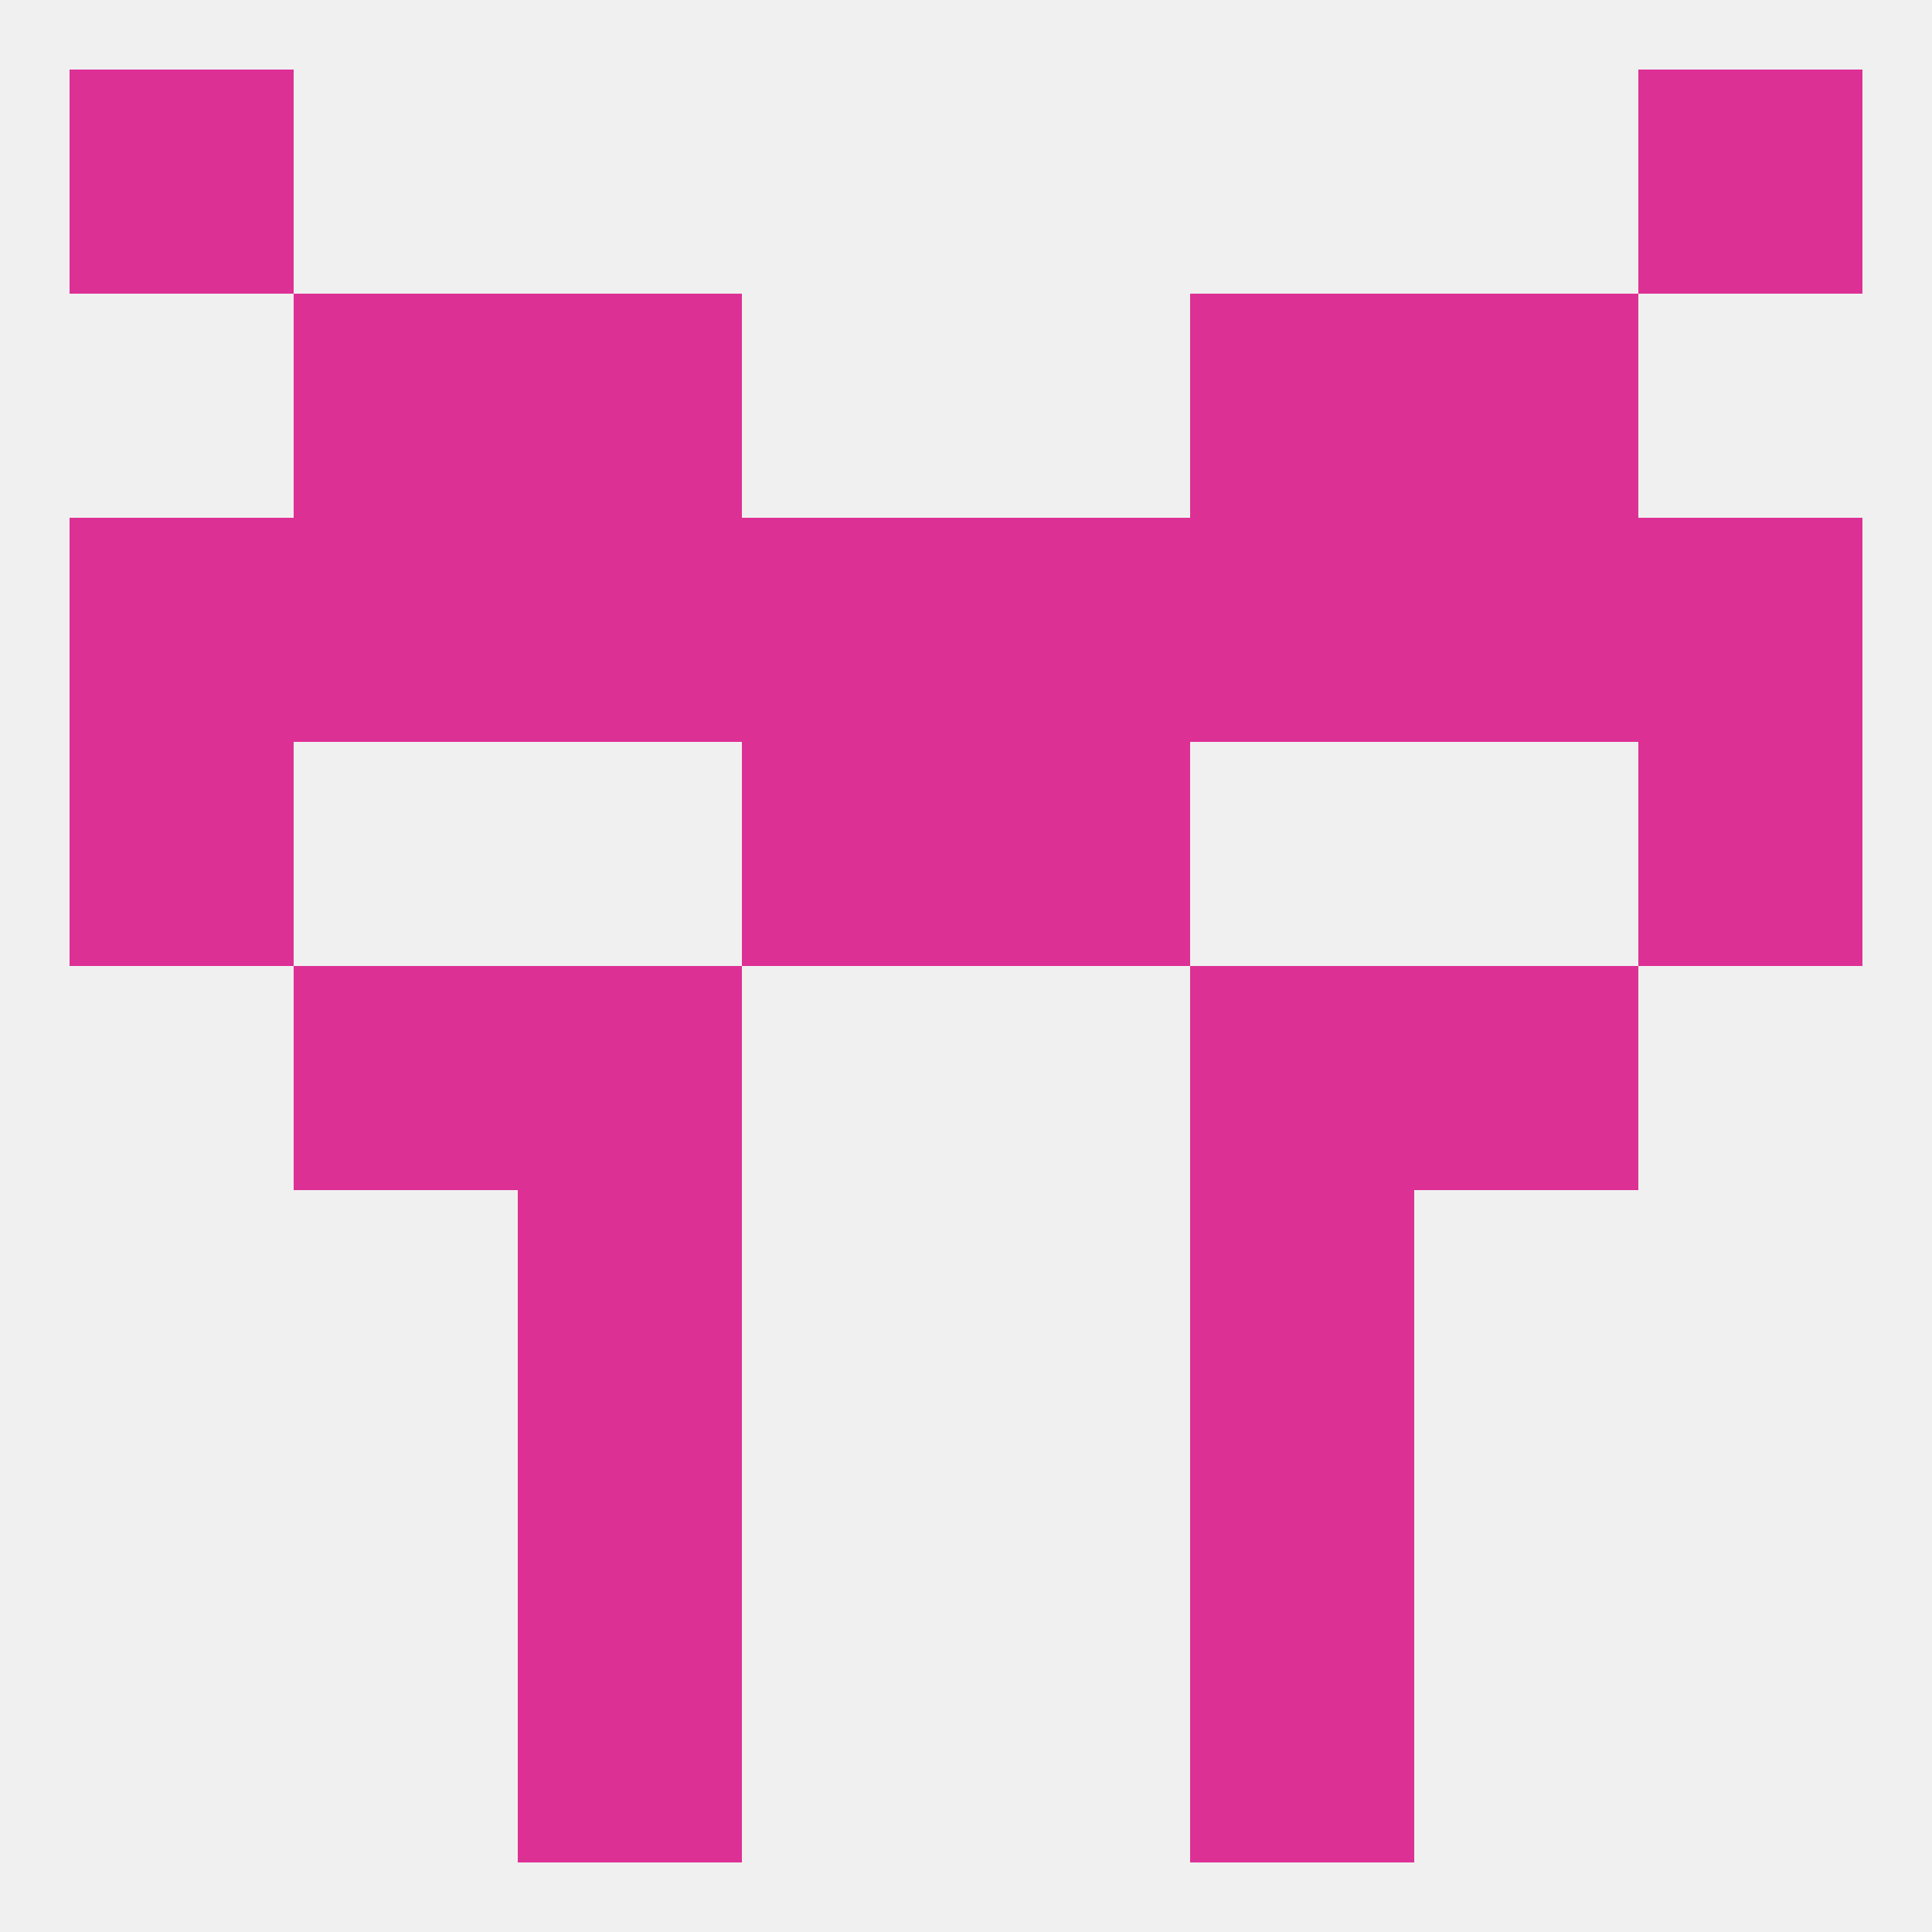
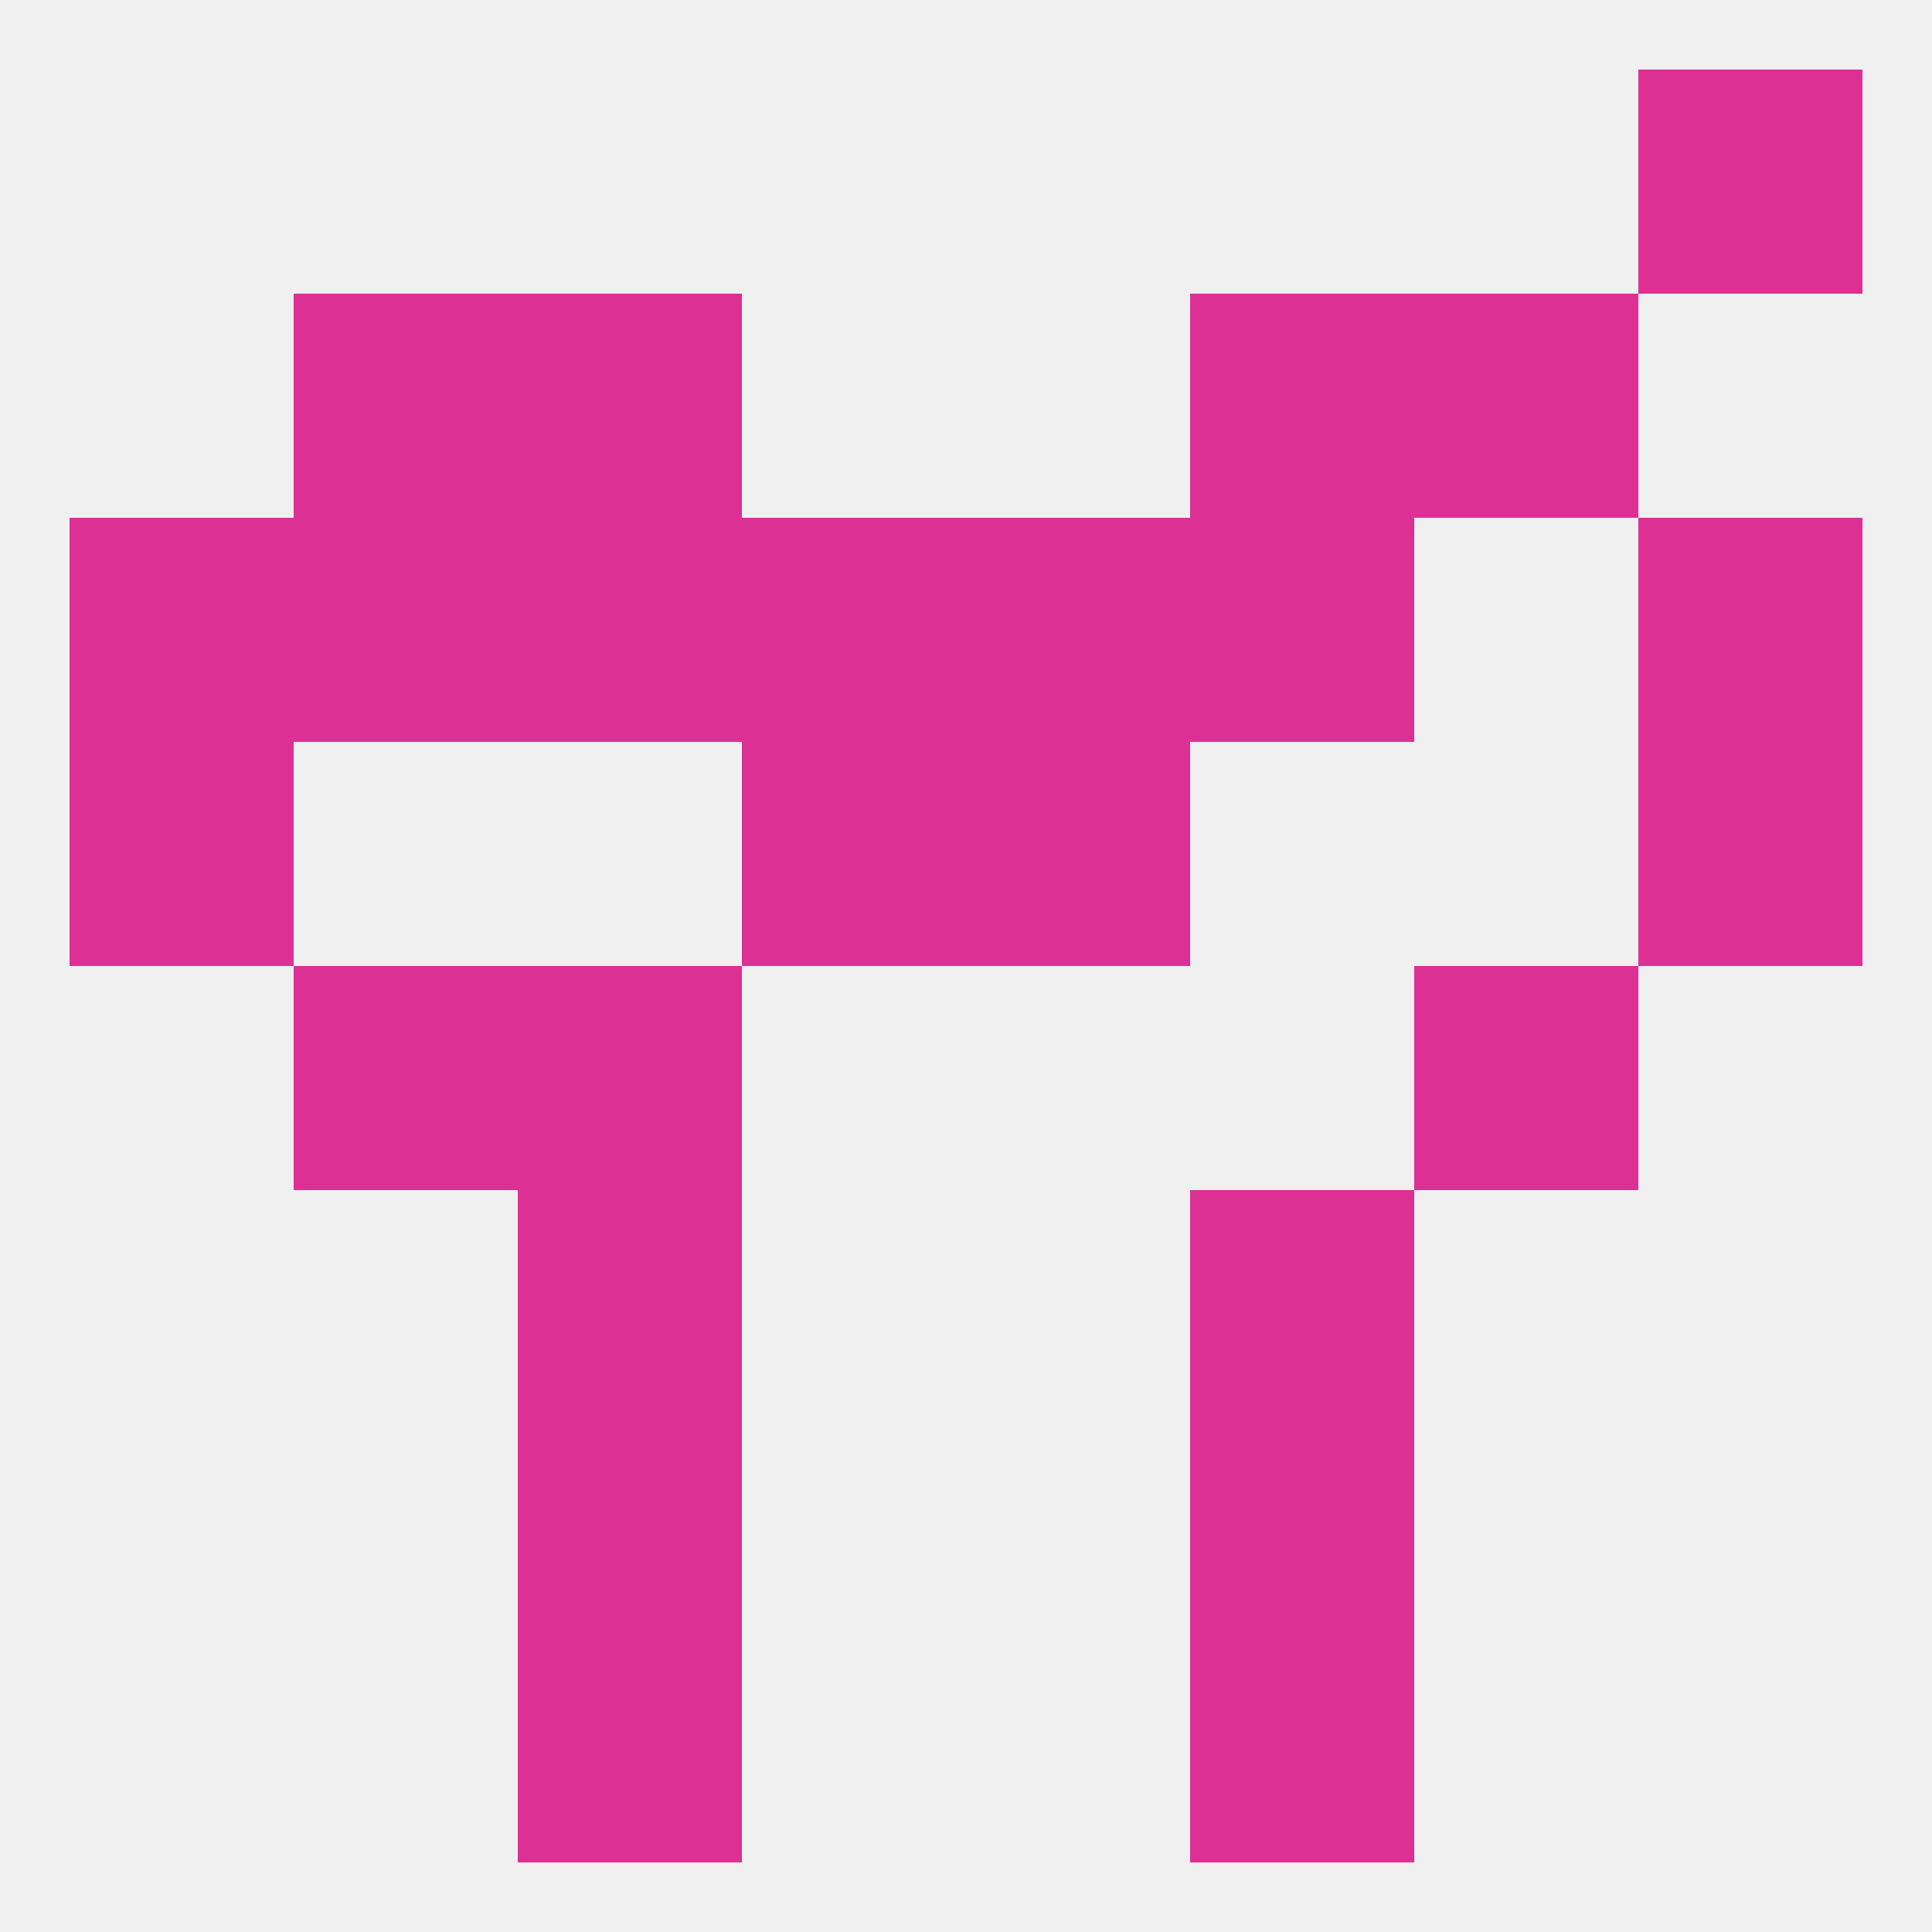
<svg xmlns="http://www.w3.org/2000/svg" version="1.1" baseprofile="full" width="250" height="250" viewBox="0 0 250 250">
  <rect width="100%" height="100%" fill="rgba(240,240,240,255)" />
  <rect x="38" y="38" width="29" height="29" fill="rgba(221,48,149,255)" />
  <rect x="183" y="38" width="29" height="29" fill="rgba(221,48,149,255)" />
  <rect x="67" y="38" width="29" height="29" fill="rgba(221,48,149,255)" />
  <rect x="154" y="38" width="29" height="29" fill="rgba(221,48,149,255)" />
  <rect x="67" y="67" width="29" height="29" fill="rgba(221,48,149,255)" />
  <rect x="125" y="67" width="29" height="29" fill="rgba(221,48,149,255)" />
  <rect x="9" y="67" width="29" height="29" fill="rgba(221,48,149,255)" />
  <rect x="212" y="67" width="29" height="29" fill="rgba(221,48,149,255)" />
-   <rect x="183" y="67" width="29" height="29" fill="rgba(221,48,149,255)" />
  <rect x="154" y="67" width="29" height="29" fill="rgba(221,48,149,255)" />
  <rect x="96" y="67" width="29" height="29" fill="rgba(221,48,149,255)" />
  <rect x="38" y="67" width="29" height="29" fill="rgba(221,48,149,255)" />
  <rect x="125" y="96" width="29" height="29" fill="rgba(221,48,149,255)" />
  <rect x="9" y="96" width="29" height="29" fill="rgba(221,48,149,255)" />
  <rect x="212" y="96" width="29" height="29" fill="rgba(221,48,149,255)" />
  <rect x="96" y="96" width="29" height="29" fill="rgba(221,48,149,255)" />
  <rect x="67" y="125" width="29" height="29" fill="rgba(221,48,149,255)" />
-   <rect x="154" y="125" width="29" height="29" fill="rgba(221,48,149,255)" />
  <rect x="38" y="125" width="29" height="29" fill="rgba(221,48,149,255)" />
  <rect x="183" y="125" width="29" height="29" fill="rgba(221,48,149,255)" />
  <rect x="67" y="154" width="29" height="29" fill="rgba(221,48,149,255)" />
  <rect x="154" y="154" width="29" height="29" fill="rgba(221,48,149,255)" />
  <rect x="67" y="183" width="29" height="29" fill="rgba(221,48,149,255)" />
  <rect x="154" y="183" width="29" height="29" fill="rgba(221,48,149,255)" />
  <rect x="67" y="212" width="29" height="29" fill="rgba(221,48,149,255)" />
  <rect x="154" y="212" width="29" height="29" fill="rgba(221,48,149,255)" />
-   <rect x="9" y="9" width="29" height="29" fill="rgba(221,48,149,255)" />
  <rect x="212" y="9" width="29" height="29" fill="rgba(221,48,149,255)" />
</svg>